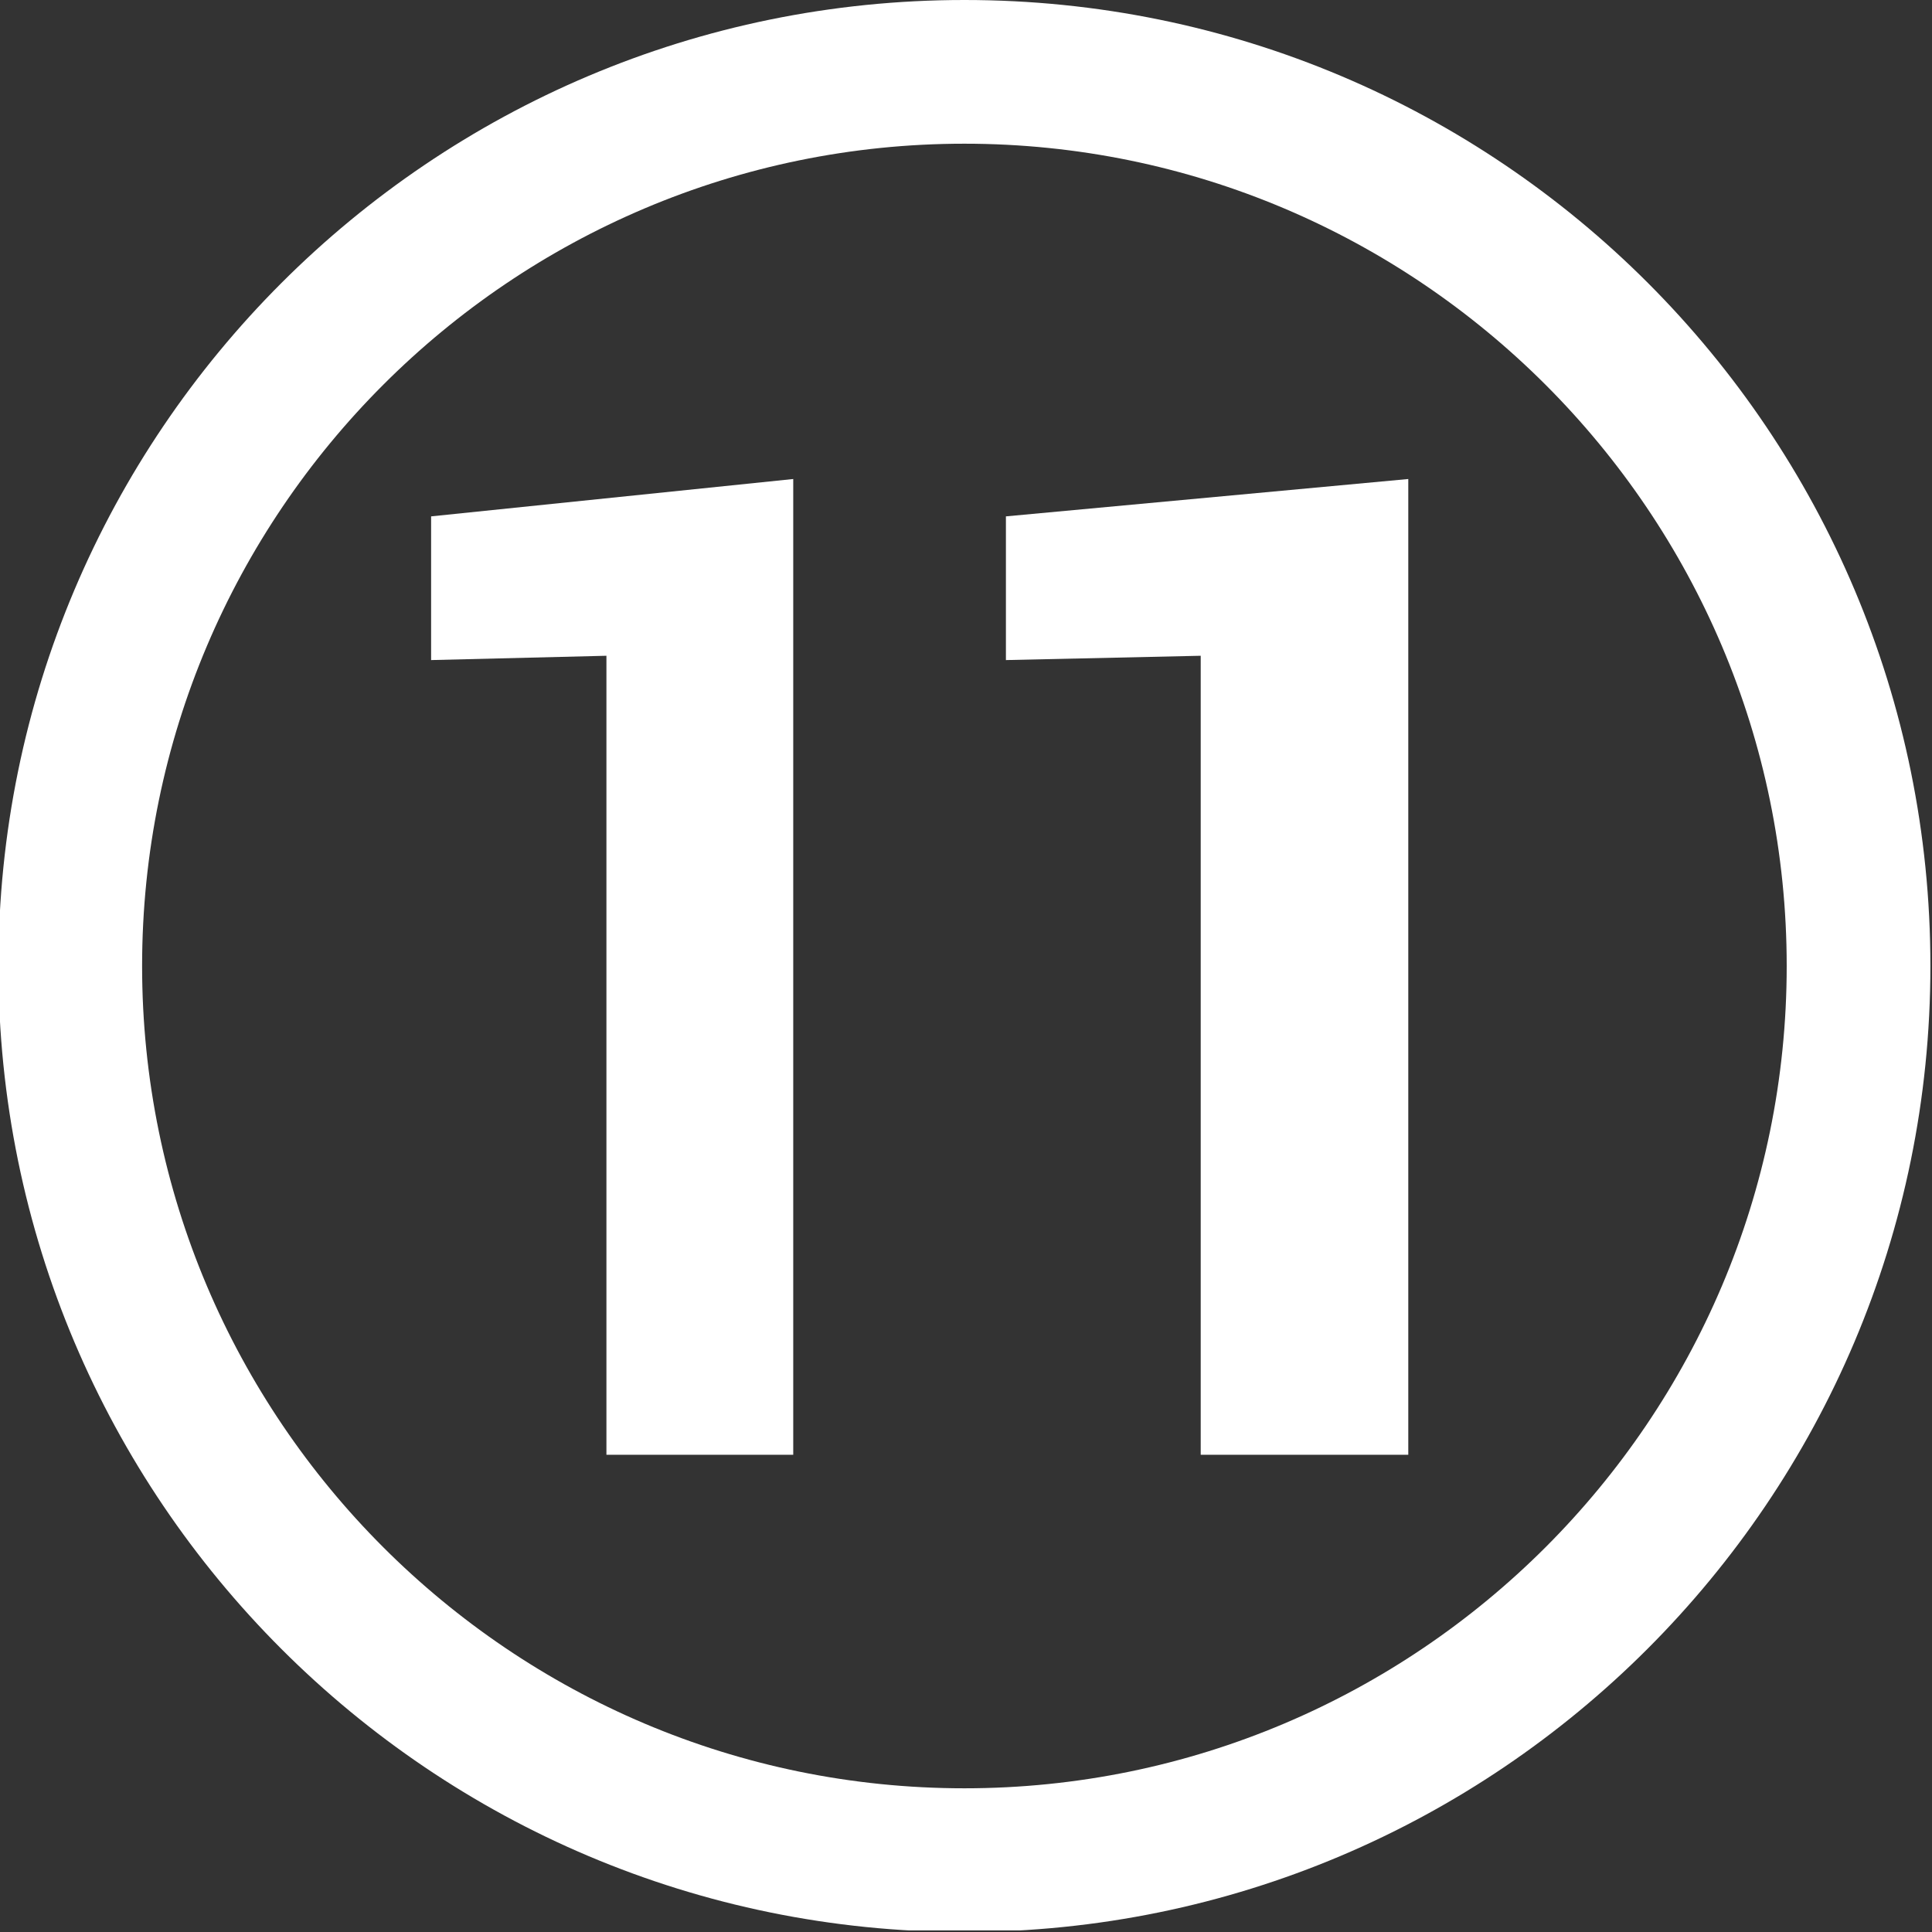
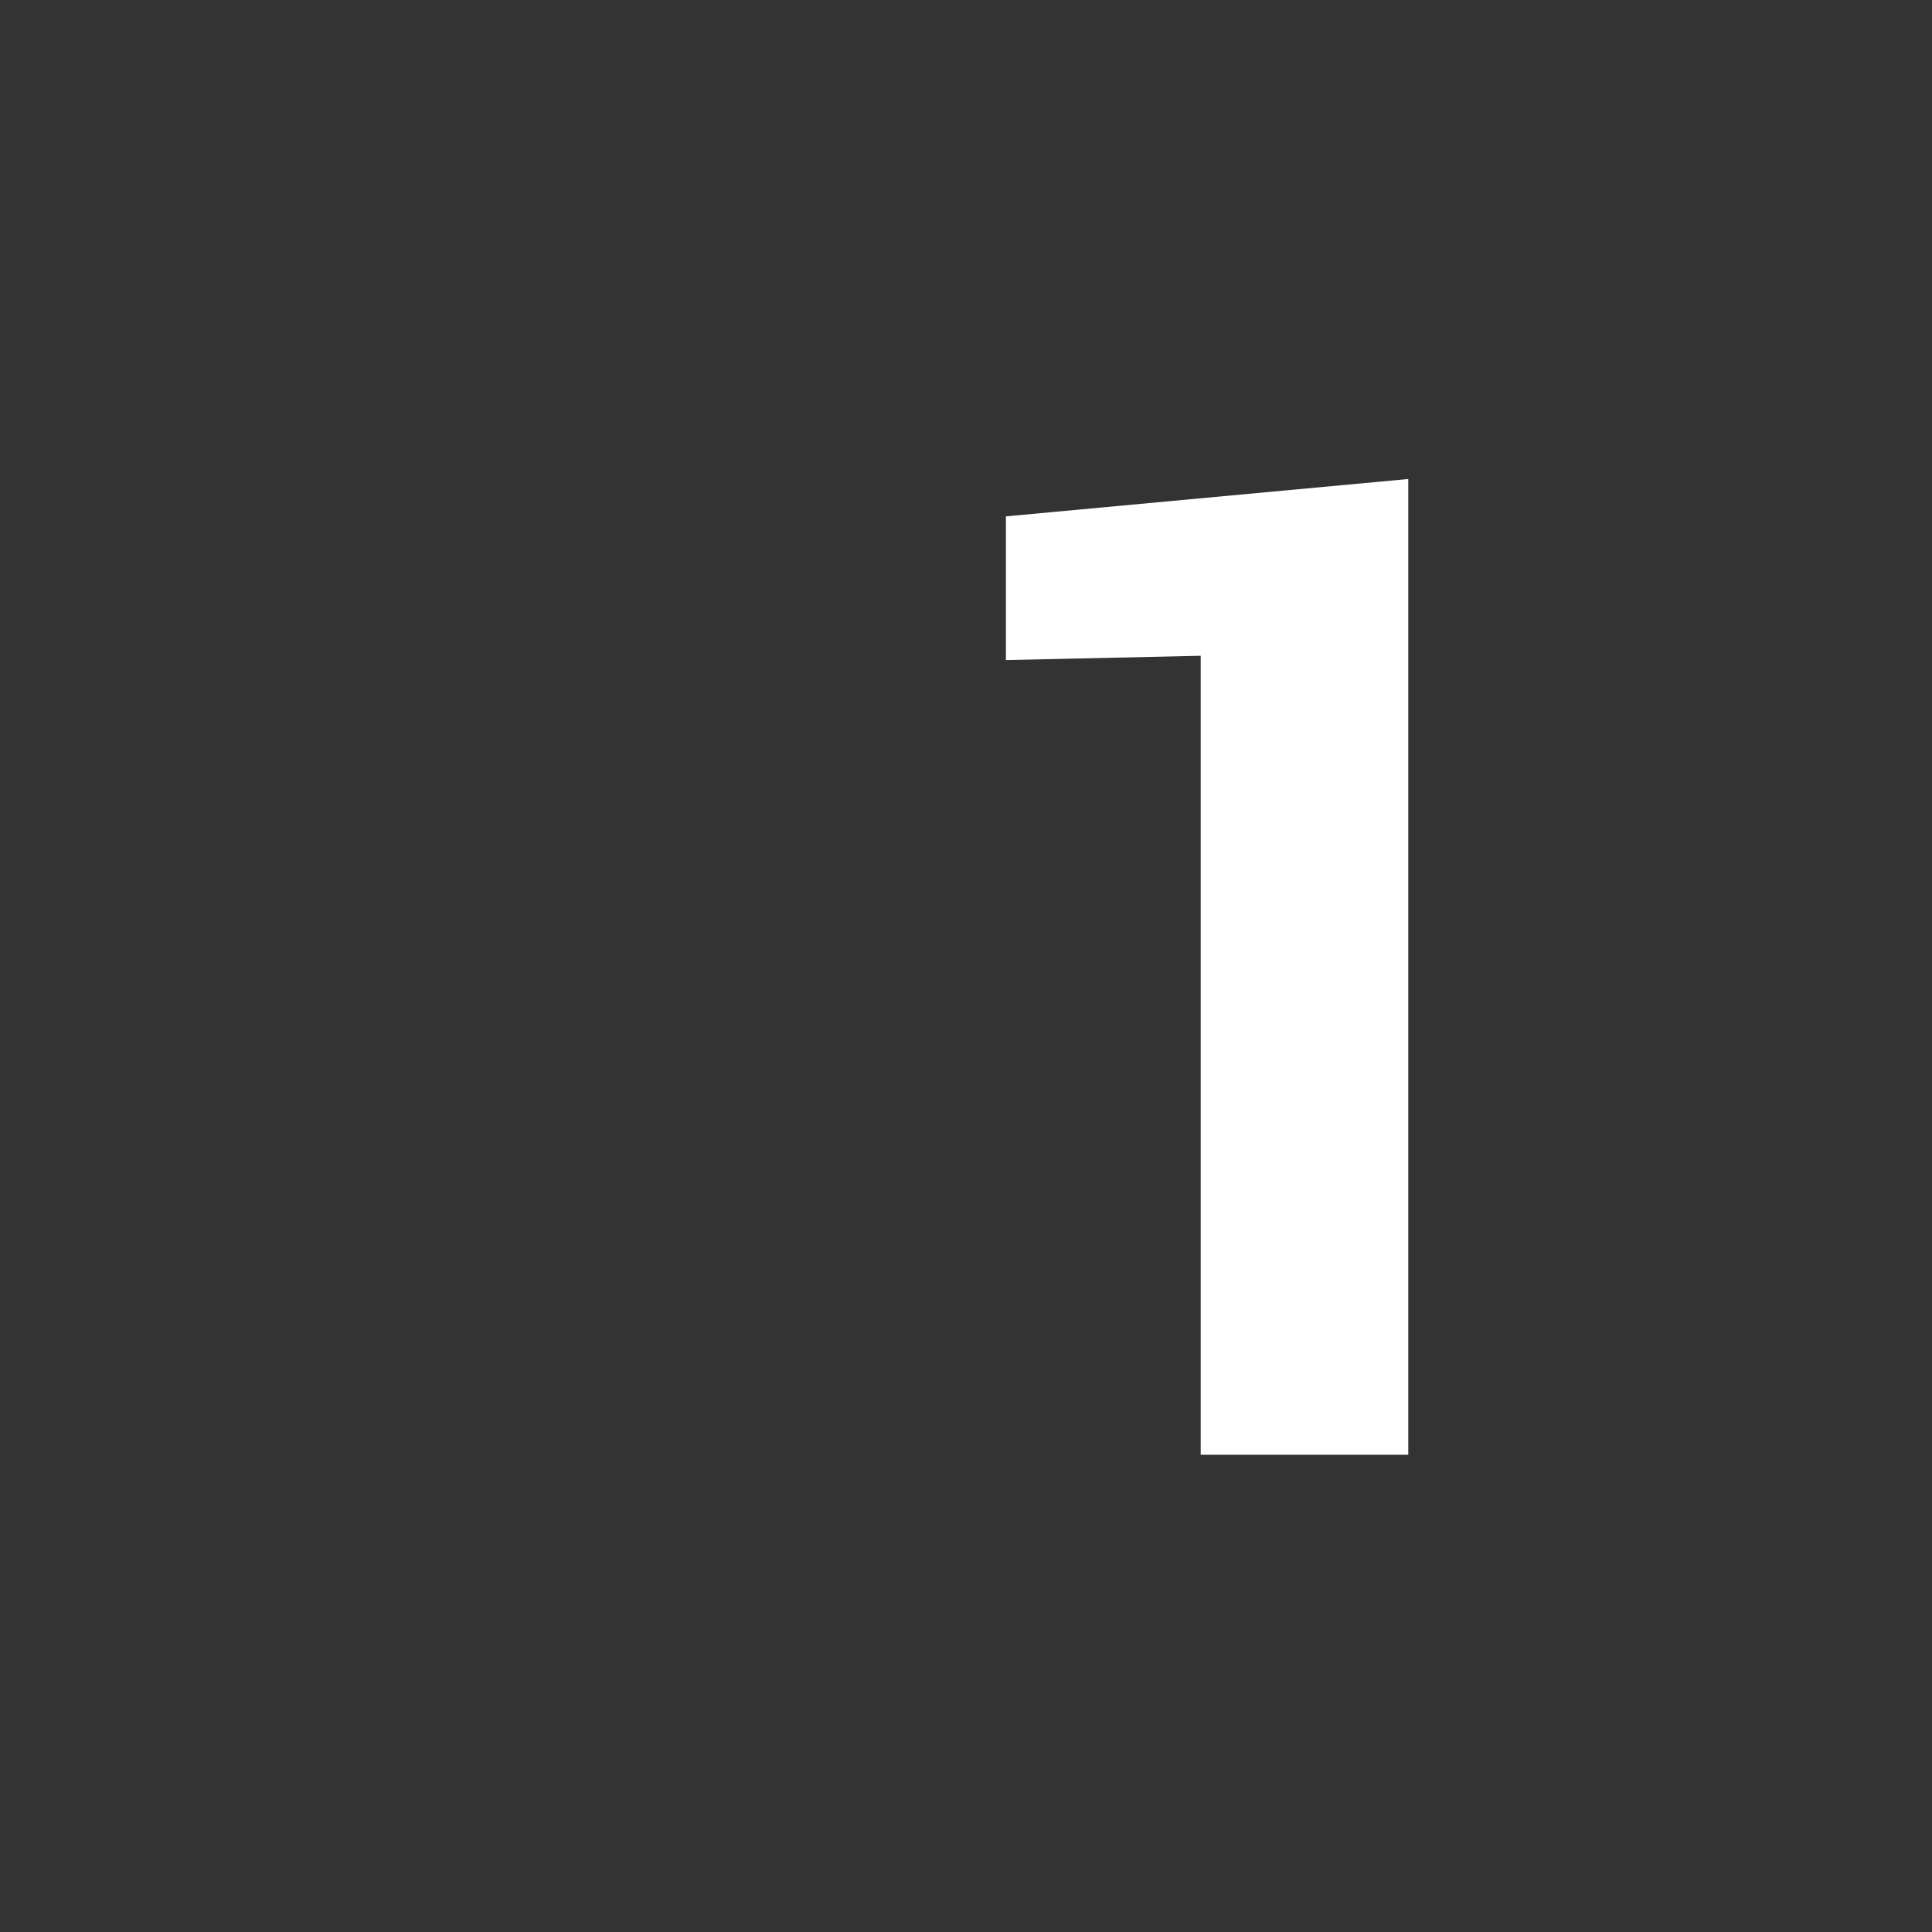
<svg xmlns="http://www.w3.org/2000/svg" width="121" height="121" viewBox="0 0 121 121" fill="none">
  <rect x="0" y="0" width="121" height="121" fill="#333333" stroke="none" />
  <g clip-path="url(#clip0_47_149)">
-     <path d="M60.4 9C88.8 9 111.9 32.1 111.9 60.5C111.9 88.9 88.8 112 60.4 112C32 112 8.9 88.9 8.9 60.5C8.9 32.1 32 9 60.4 9ZM60.4 0C27 0 -0.1 27.1 -0.1 60.5C-0.1 93.9 27 121 60.4 121C93.8 121 120.9 93.9 120.9 60.5C120.9 27.1 93.9 0 60.4 0Z" fill="white" />
-     <path d="M49.68 91.11H37.98V41.07L27 41.34V32.34L49.68 30V91.11Z" fill="white" />
    <path d="M88.2 91.11H75.2V41.07L63 41.34V32.34L88.2 30V91.11Z" fill="white" />
  </g>
  <defs>
    <clipPath id="clip0_47_149">
      <rect width="120.9" height="120.9" fill="white" />
    </clipPath>
  </defs>
</svg>